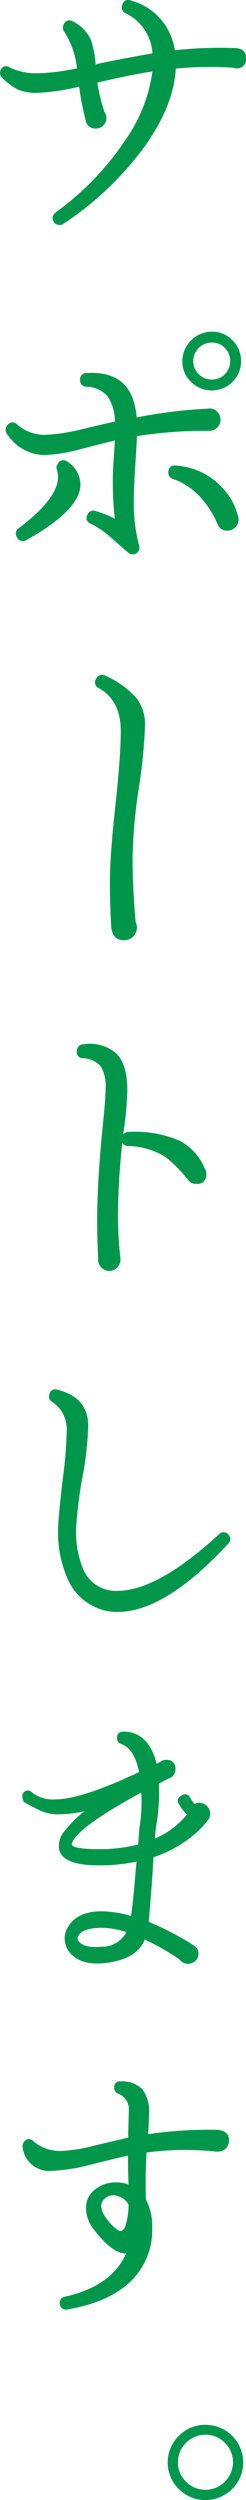
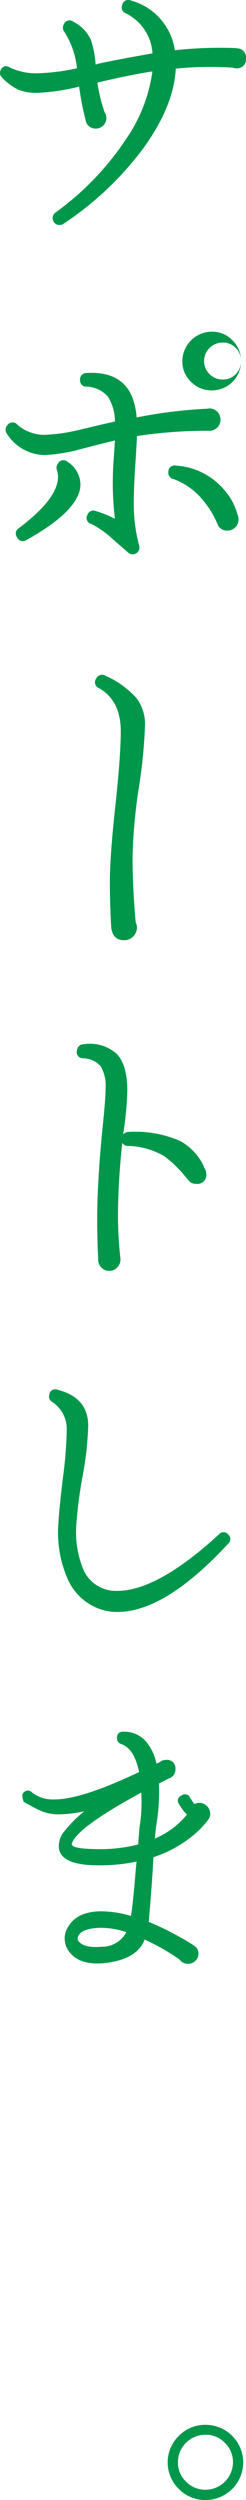
<svg xmlns="http://www.w3.org/2000/svg" height="308.423" viewBox="0 0 30.354 308.423" width="30.354">
  <g fill="#00974b">
    <path d="m824.678 426.436a1.118 1.118 0 0 1 -1.265 1.265.93.93 0 0 1 -.346-.077 43.338 43.338 0 0 0 -7.056.115q-.23 4.6-3.969 9.778a39.229 39.229 0 0 1 -9.874 9.357.852.852 0 0 1 -1-1.38 34.945 34.945 0 0 0 8.7-9.05 19.231 19.231 0 0 0 3.259-8.359q-2.76.422-6.787 1.38a20.317 20.317 0 0 0 .883 3.643 1.291 1.291 0 0 1 .229.728 1.308 1.308 0 0 1 -1.3 1.3 1.218 1.218 0 0 1 -1.266-1.036 35.532 35.532 0 0 1 -.8-4.141 25.21 25.21 0 0 1 -5.1.766 6.044 6.044 0 0 1 -2.454-.4 7.477 7.477 0 0 1 -2.032-1.552.794.794 0 0 1 -.077-.881.691.691 0 0 1 1.074-.308 7.573 7.573 0 0 0 3.49.729 25.733 25.733 0 0 0 4.832-.614 10.335 10.335 0 0 0 -1.573-4.526.8.8 0 0 1 -.038-.919.736.736 0 0 1 1.15-.306 4.674 4.674 0 0 1 2.186 2.262 11.771 11.771 0 0 1 .576 3.029l.382-.114q2.07-.461 6.634-1.265a5.9 5.9 0 0 0 -3.3-4.947.762.762 0 0 1 -.422-1.036.751.751 0 0 1 1.074-.537 7.457 7.457 0 0 1 5.406 6.135 50.68 50.68 0 0 1 7.555-.268l.192.039a1.084 1.084 0 0 1 1.037 1.19z" transform="translate(-794.323 -419.274)" />
-     <path d="m821.39 462.438a1.375 1.375 0 0 1 -1.38 1.38h-.077a55.64 55.64 0 0 0 -8.858.652q-.038 1.151-.23 3.988-.154 2.532-.153 3.989a19.929 19.929 0 0 0 .652 5.521.831.831 0 0 1 -1.38.843q-1.073-.919-2.148-1.878a11.334 11.334 0 0 0 -2.416-1.649.734.734 0 0 1 -.422-1.113.75.75 0 0 1 1-.46 13.379 13.379 0 0 1 2.377.959 38.559 38.559 0 0 1 -.115-7.784l.115-1.879q-2.186.538-4.371 1.112a20.335 20.335 0 0 1 -4.256.69 5.594 5.594 0 0 1 -4.679-2.607.815.815 0 0 1 .038-1.074.768.768 0 0 1 1.227-.076 5.09 5.09 0 0 0 3.3 1.265 21.728 21.728 0 0 0 4.333-.614q2.222-.536 4.409-1.035a5.639 5.639 0 0 0 -.883-3.087 3.6 3.6 0 0 0 -2.645-1.208.751.751 0 0 1 -.766-.767.784.784 0 0 1 .8-.919q4.449-.268 5.714 3.182a9.166 9.166 0 0 1 .461 2.3 59.532 59.532 0 0 1 8.589-1.074h.038l.346-.038a1.375 1.375 0 0 1 1.38 1.38zm-17.29 8.168q-.194 3.07-6.634 6.672a.773.773 0 0 1 -1.189-.344.761.761 0 0 1 .23-1.112q4.832-3.643 4.831-6.328a2.551 2.551 0 0 0 -.153-.881.834.834 0 0 1 .153-.767.754.754 0 0 1 1.189-.192 3.341 3.341 0 0 1 1.573 2.952zm19.518 4.142a1.373 1.373 0 0 1 -1.38 1.38 1.211 1.211 0 0 1 -1.188-.728l-.115-.268a11.149 11.149 0 0 0 -1.535-2.532 8.482 8.482 0 0 0 -3.834-2.838.783.783 0 0 1 -.613-.881.763.763 0 0 1 .957-.767 8.418 8.418 0 0 1 6.059 3.144 7.266 7.266 0 0 1 1.5 2.838 1.435 1.435 0 0 1 .144.652zm.308-19.519a3.6 3.6 0 0 1 -3.605 3.605 3.54 3.54 0 0 1 -2.569-1.055 3.445 3.445 0 0 1 -1.074-2.55 3.666 3.666 0 0 1 3.643-3.643 3.447 3.447 0 0 1 2.55 1.074 3.541 3.541 0 0 1 1.05 2.569zm-1.342 0a2.253 2.253 0 0 0 -.652-1.63 2.157 2.157 0 0 0 -1.611-.671 2.291 2.291 0 0 0 -2.3 2.3 2.177 2.177 0 0 0 .671 1.592 2.219 2.219 0 0 0 1.63.671 2.157 2.157 0 0 0 1.611-.671 2.209 2.209 0 0 0 .646-1.591z" transform="translate(-794.179 -410.669)" />
+     <path d="m821.39 462.438a1.375 1.375 0 0 1 -1.38 1.38h-.077a55.64 55.64 0 0 0 -8.858.652q-.038 1.151-.23 3.988-.154 2.532-.153 3.989a19.929 19.929 0 0 0 .652 5.521.831.831 0 0 1 -1.38.843q-1.073-.919-2.148-1.878a11.334 11.334 0 0 0 -2.416-1.649.734.734 0 0 1 -.422-1.113.75.75 0 0 1 1-.46 13.379 13.379 0 0 1 2.377.959 38.559 38.559 0 0 1 -.115-7.784l.115-1.879q-2.186.538-4.371 1.112a20.335 20.335 0 0 1 -4.256.69 5.594 5.594 0 0 1 -4.679-2.607.815.815 0 0 1 .038-1.074.768.768 0 0 1 1.227-.076 5.09 5.09 0 0 0 3.3 1.265 21.728 21.728 0 0 0 4.333-.614q2.222-.536 4.409-1.035a5.639 5.639 0 0 0 -.883-3.087 3.6 3.6 0 0 0 -2.645-1.208.751.751 0 0 1 -.766-.767.784.784 0 0 1 .8-.919q4.449-.268 5.714 3.182a9.166 9.166 0 0 1 .461 2.3 59.532 59.532 0 0 1 8.589-1.074h.038l.346-.038a1.375 1.375 0 0 1 1.38 1.38zm-17.29 8.168q-.194 3.07-6.634 6.672a.773.773 0 0 1 -1.189-.344.761.761 0 0 1 .23-1.112q4.832-3.643 4.831-6.328a2.551 2.551 0 0 0 -.153-.881.834.834 0 0 1 .153-.767.754.754 0 0 1 1.189-.192 3.341 3.341 0 0 1 1.573 2.952zm19.518 4.142a1.373 1.373 0 0 1 -1.38 1.38 1.211 1.211 0 0 1 -1.188-.728l-.115-.268a11.149 11.149 0 0 0 -1.535-2.532 8.482 8.482 0 0 0 -3.834-2.838.783.783 0 0 1 -.613-.881.763.763 0 0 1 .957-.767 8.418 8.418 0 0 1 6.059 3.144 7.266 7.266 0 0 1 1.5 2.838 1.435 1.435 0 0 1 .144.652zm.308-19.519a3.6 3.6 0 0 1 -3.605 3.605 3.54 3.54 0 0 1 -2.569-1.055 3.445 3.445 0 0 1 -1.074-2.55 3.666 3.666 0 0 1 3.643-3.643 3.447 3.447 0 0 1 2.55 1.074 3.541 3.541 0 0 1 1.05 2.569za2.253 2.253 0 0 0 -.652-1.63 2.157 2.157 0 0 0 -1.611-.671 2.291 2.291 0 0 0 -2.3 2.3 2.177 2.177 0 0 0 .671 1.592 2.219 2.219 0 0 0 1.63.671 2.157 2.157 0 0 0 1.611-.671 2.209 2.209 0 0 0 .646-1.591z" transform="translate(-794.179 -410.669)" />
    <path d="m808.216 507.489q0 3.8.384 8.052a1.437 1.437 0 0 1 .153.652 1.569 1.569 0 0 1 -1.573 1.571q-1.495 0-1.61-1.764-.154-2.76-.154-5.483 0-3.143.672-9.319t.67-9.24q0-3.759-2.683-5.293a.773.773 0 0 1 -.346-1.189.8.8 0 0 1 1.15-.344 11.2 11.2 0 0 1 3.836 2.781 5.32 5.32 0 0 1 1.036 3.316 63.778 63.778 0 0 1 -.767 7.765 64.632 64.632 0 0 0 -.768 8.495z" transform="translate(-791.858 -401.766)" />
    <path d="m817.776 537.007a1.084 1.084 0 0 1 -1.227 1.227 1.229 1.229 0 0 1 -.728-.191l-.231-.23-.384-.46a14.253 14.253 0 0 0 -2.607-2.531 9.34 9.34 0 0 0 -4.487-1.265.752.752 0 0 1 -.69-.384 87.164 87.164 0 0 0 -.537 8.781 48.859 48.859 0 0 0 .268 5.178 2.6 2.6 0 0 1 .038.422 1.394 1.394 0 0 1 -.4 1 1.342 1.342 0 0 1 -1.955 0 1.4 1.4 0 0 1 -.4-1v-.268q-.116-2.3-.115-4.64 0-4.564.652-11.236.382-3.567.382-4.946a4.711 4.711 0 0 0 -.594-2.723 3.018 3.018 0 0 0 -2.167-1 .747.747 0 0 1 -.766-.959.8.8 0 0 1 .805-.767 4.967 4.967 0 0 1 4.084 1.17q1.322 1.362 1.322 4.543a40.039 40.039 0 0 1 -.5 5.293v.114a.8.8 0 0 1 .613-.306 13.855 13.855 0 0 1 6.4 1.112 6.93 6.93 0 0 1 2.952 3.183l-.038.038a1.228 1.228 0 0 1 .31.845z" transform="translate(-792.329 -392.185)" />
    <path d="m821.221 572.542a.747.747 0 0 1 0 1.113q-7.784 8.437-13.69 8.436a6.272 6.272 0 0 1 -2.607-.536 6.787 6.787 0 0 1 -3.585-3.682 14.264 14.264 0 0 1 -1.094-6.557q.078-1.687.576-5.829a49.477 49.477 0 0 0 .46-5.753 3.987 3.987 0 0 0 -1.8-3.566.746.746 0 0 1 -.346-.883.733.733 0 0 1 1-.613q3.8.959 3.8 4.449a39.542 39.542 0 0 1 -.652 6.021 53.257 53.257 0 0 0 -.805 6.1 12.111 12.111 0 0 0 .805 5.483 4.36 4.36 0 0 0 4.256 2.762q4.946 0 12.54-6.98a.735.735 0 0 1 1.142.035z" transform="translate(-793.052 -383.226)" />
    <path d="m819.688 598.1a1.207 1.207 0 0 1 -.193.651 10.458 10.458 0 0 1 -1.609 1.765 14.992 14.992 0 0 1 -5.216 2.953q-.116 2.684-.575 7.977a34.665 34.665 0 0 1 3.912 1.916 16.149 16.149 0 0 1 1.86 1.151 1.091 1.091 0 0 1 .363.883 1.151 1.151 0 0 1 -.384.862 1.3 1.3 0 0 1 -1.955-.172 26.27 26.27 0 0 0 -4.3-2.455q-.959 2.494-5.062 2.915-3.105.27-4.333-1.535a2.5 2.5 0 0 1 -.422-1.035 2.461 2.461 0 0 1 .268-1.726q1.035-2.032 4.027-2.109a12.875 12.875 0 0 1 3.834.576q.23-1.3.613-5.944l.077-.766a21.615 21.615 0 0 1 -4.908.46q-4.181-.038-4.641-1.918a2.761 2.761 0 0 1 .691-2.338 15.207 15.207 0 0 1 2.415-2.417 14.878 14.878 0 0 1 -3.144.384 5.347 5.347 0 0 1 -2.339-.479q-1-.48-1.994-1.055-.308-.805-.076-1.073a.681.681 0 0 1 1.112-.077 4.208 4.208 0 0 0 2.8.843q3.3 0 10.393-3.375-.576-2.876-2.186-3.452a.744.744 0 0 1 -.537-.766q0-.766.805-.766a3.563 3.563 0 0 1 2.876 1.341 6.183 6.183 0 0 1 1.189 2.609l.422-.192a1.07 1.07 0 0 1 .728-.269 1.035 1.035 0 0 1 1.189 1.151 1.113 1.113 0 0 1 -.767 1.112q-.23.114-1.265.651a25.155 25.155 0 0 1 -.384 5.484l-.115 1.3a10.251 10.251 0 0 0 3.951-2.953 6.442 6.442 0 0 1 -.959-1.266.673.673 0 0 1 .268-1.072.686.686 0 0 1 1.073.229 7.146 7.146 0 0 0 .537.805 1.376 1.376 0 0 1 .614-.153 1.376 1.376 0 0 1 1.342 1.342zm-8.513-2.607q-7.9 4.295-8.551 6.25-.308.69 3.068.728a19.022 19.022 0 0 0 5.1-.575l.153-2.032a19.655 19.655 0 0 0 .229-4.37zm-1.841 17.218a10.124 10.124 0 0 0 -3.258-.537q-2.224.076-2.685 1.035a.584.584 0 0 0 .038.614q.69.883 2.838.69a3.364 3.364 0 0 0 3.066-1.801z" transform="translate(-793.743 -374.347)" />
-     <path d="m821.985 629.371a1.271 1.271 0 0 1 -.4.959 1.321 1.321 0 0 1 -.94.384h-.268a35.467 35.467 0 0 0 -8.551.114 55.643 55.643 0 0 0 -.077 5.791 7.257 7.257 0 0 1 .767 3.6 8.722 8.722 0 0 1 -1.879 5.639q-2.608 3.3-8.589 4.332a.726.726 0 0 1 -.921-.651.738.738 0 0 1 .614-.922q5.788-1.3 7.554-5.33-1.687 0-3.91-2.876a4.377 4.377 0 0 1 -1.036-2.683 2.837 2.837 0 0 1 1.112-2.34 4.074 4.074 0 0 1 2.607-.881 4.635 4.635 0 0 1 1.535.269q-.078-1.765-.077-3.567-.308.04-4.755 1.15a21.628 21.628 0 0 1 -4.679.731 3.288 3.288 0 0 1 -3.566-2.953.894.894 0 0 1 .191-.652.712.712 0 0 1 1.113-.077 5.024 5.024 0 0 0 3.337 1.227 18.55 18.55 0 0 0 4.179-.652l4.218-1v-.683q.076-2.874.077-2.721a2.066 2.066 0 0 0 -1.266-1.995.745.745 0 0 1 -.536-.767.675.675 0 0 1 .8-.766 3.475 3.475 0 0 1 2.666.977 4.508 4.508 0 0 1 .824 3.01q0 .805-.115 2.531a49.568 49.568 0 0 1 8.744-.537l.229.076a1.144 1.144 0 0 1 .998 1.263zm-12.386 7.9a1.967 1.967 0 0 0 -1.228-1.036 1.592 1.592 0 0 0 -1.917.5 1.123 1.123 0 0 0 -.229.69 2.34 2.34 0 0 0 .383 1.151 6.624 6.624 0 0 0 1.3 1.533q.575.5.843.382a1.052 1.052 0 0 0 .422-.5 8.724 8.724 0 0 0 .427-2.721z" transform="translate(-793.739 -365.274)" />
    <path d="m819.981 660.147a4.646 4.646 0 0 1 -4.64 4.64 4.532 4.532 0 0 1 -3.3-1.361 4.584 4.584 0 0 1 0-6.557 4.531 4.531 0 0 1 3.3-1.361 4.645 4.645 0 0 1 4.64 4.64zm-1.265 0a3.29 3.29 0 0 0 -1-2.416 3.246 3.246 0 0 0 -2.378-1 3.4 3.4 0 0 0 -3.411 3.413 3.24 3.24 0 0 0 1 2.377 3.288 3.288 0 0 0 2.415 1 3.405 3.405 0 0 0 3.375-3.375z" transform="translate(-789.972 -356.363)" />
  </g>
</svg>